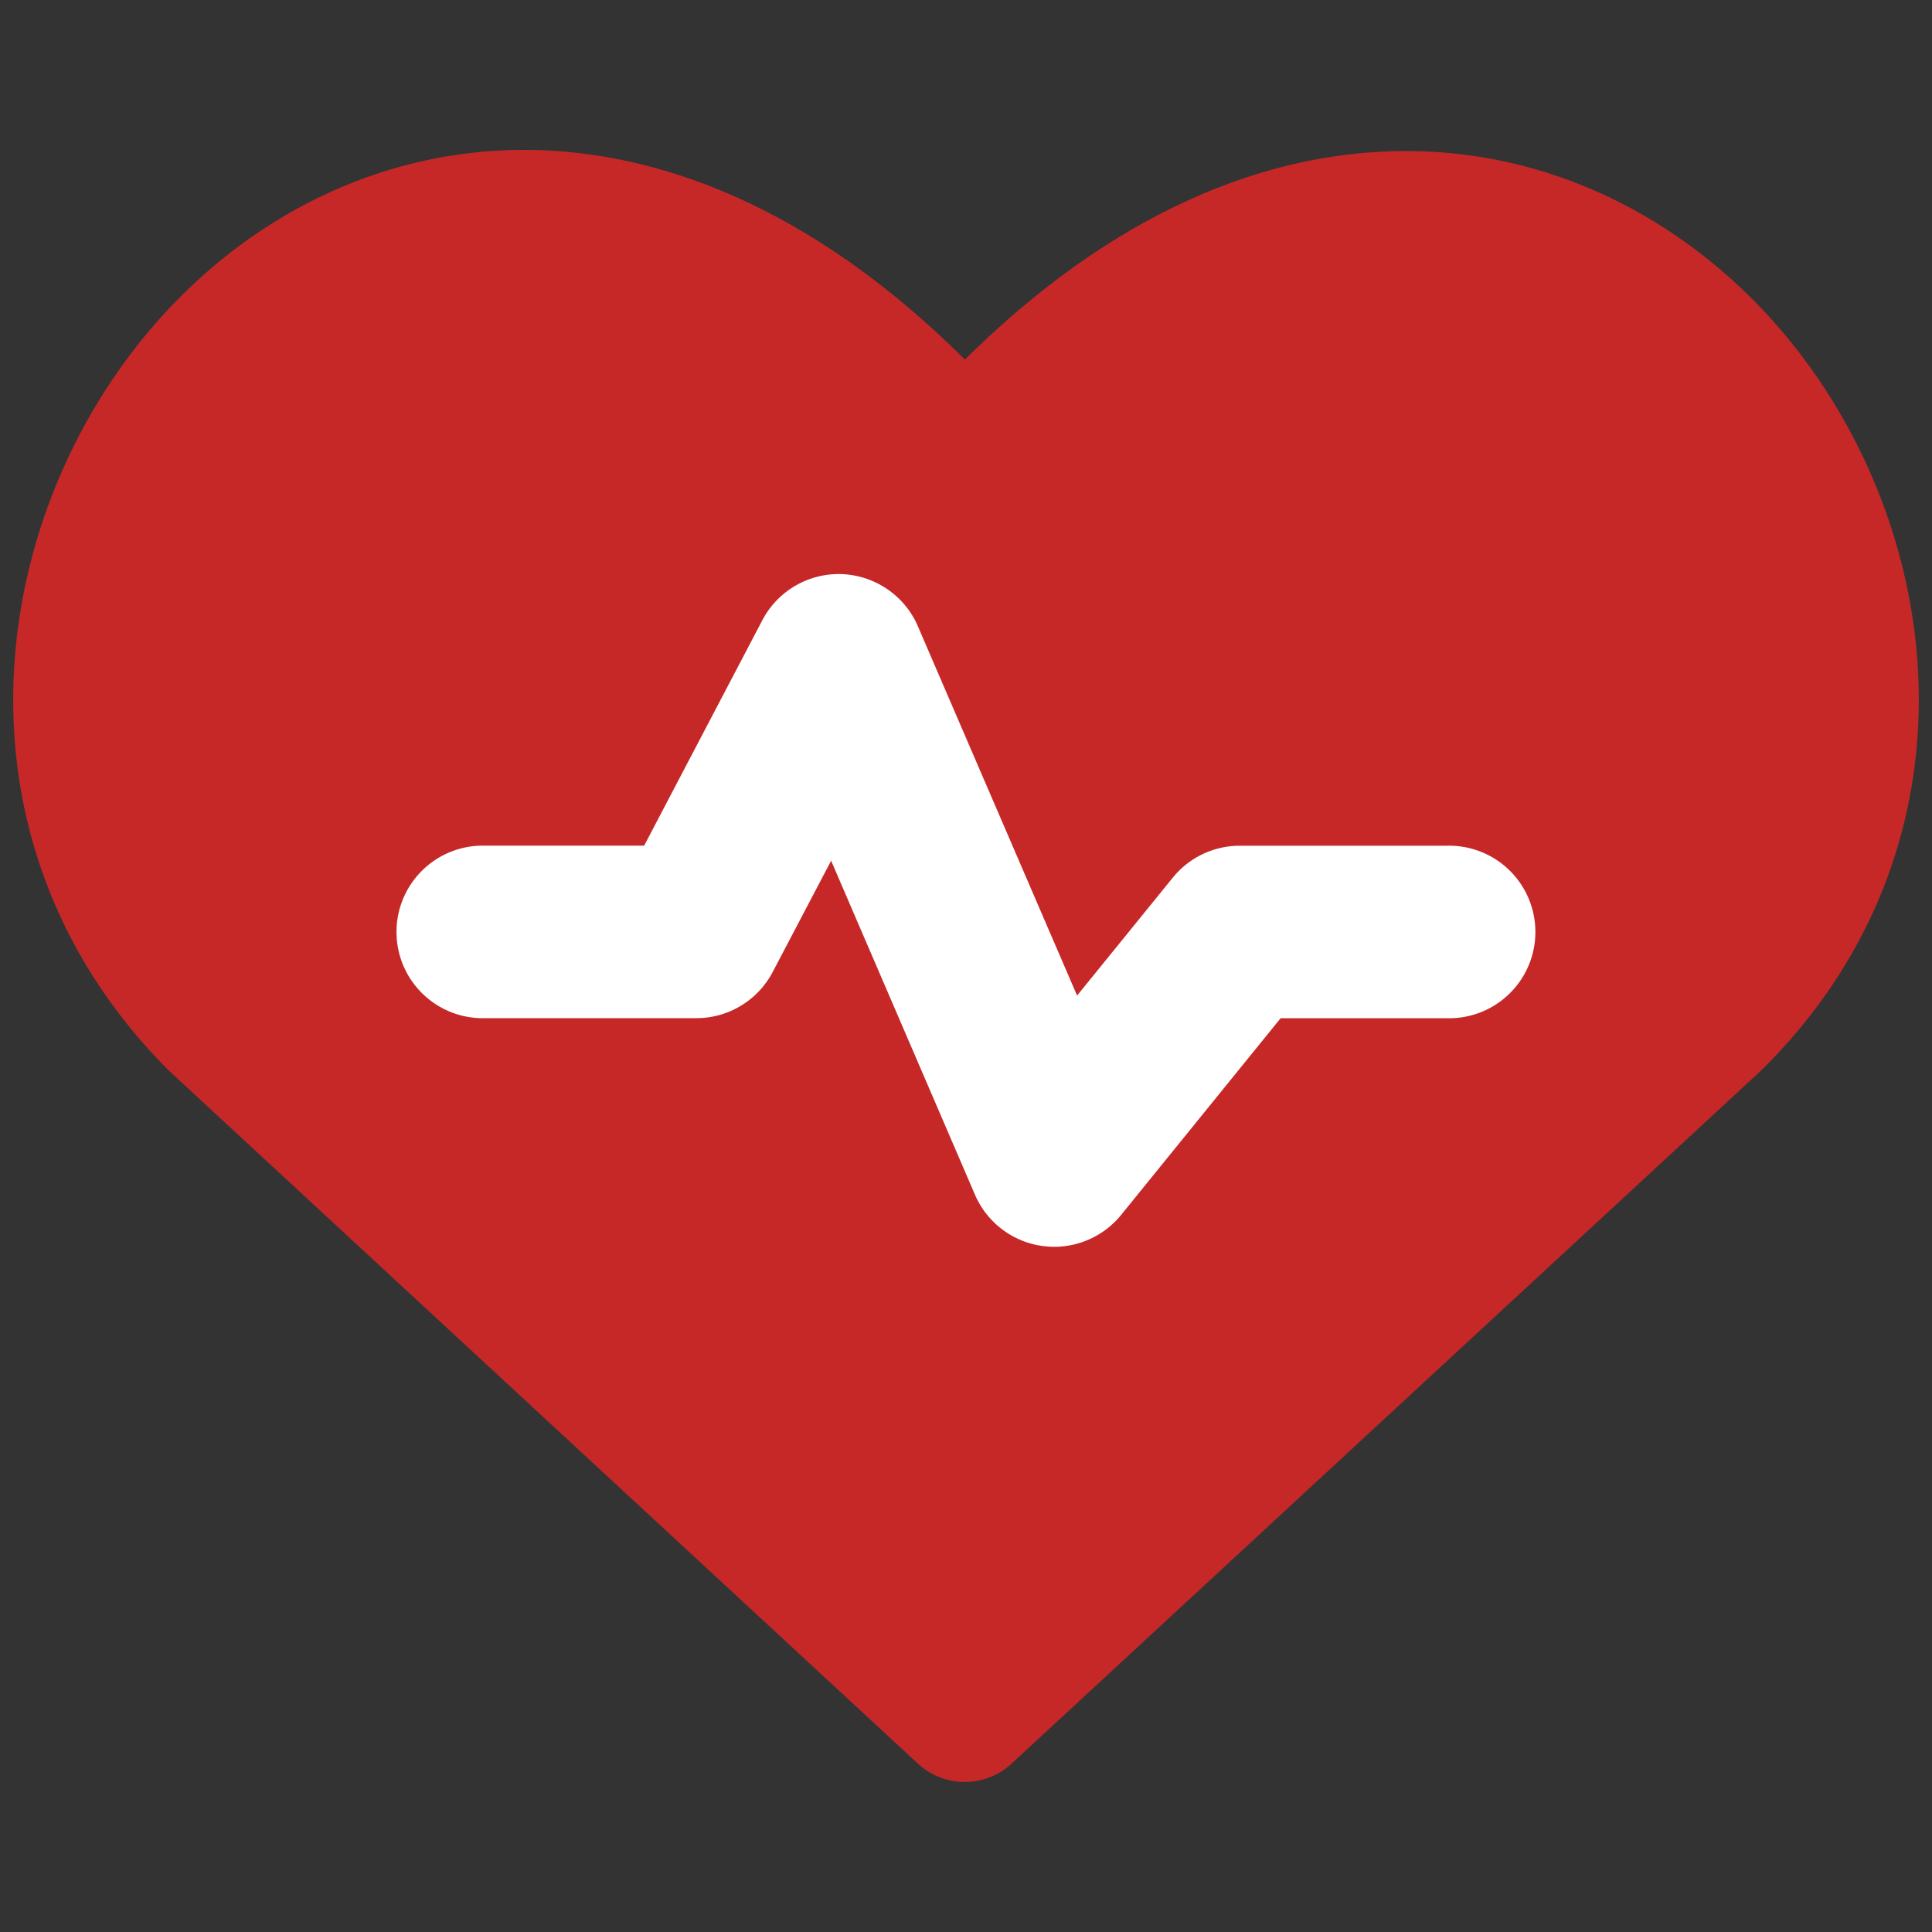
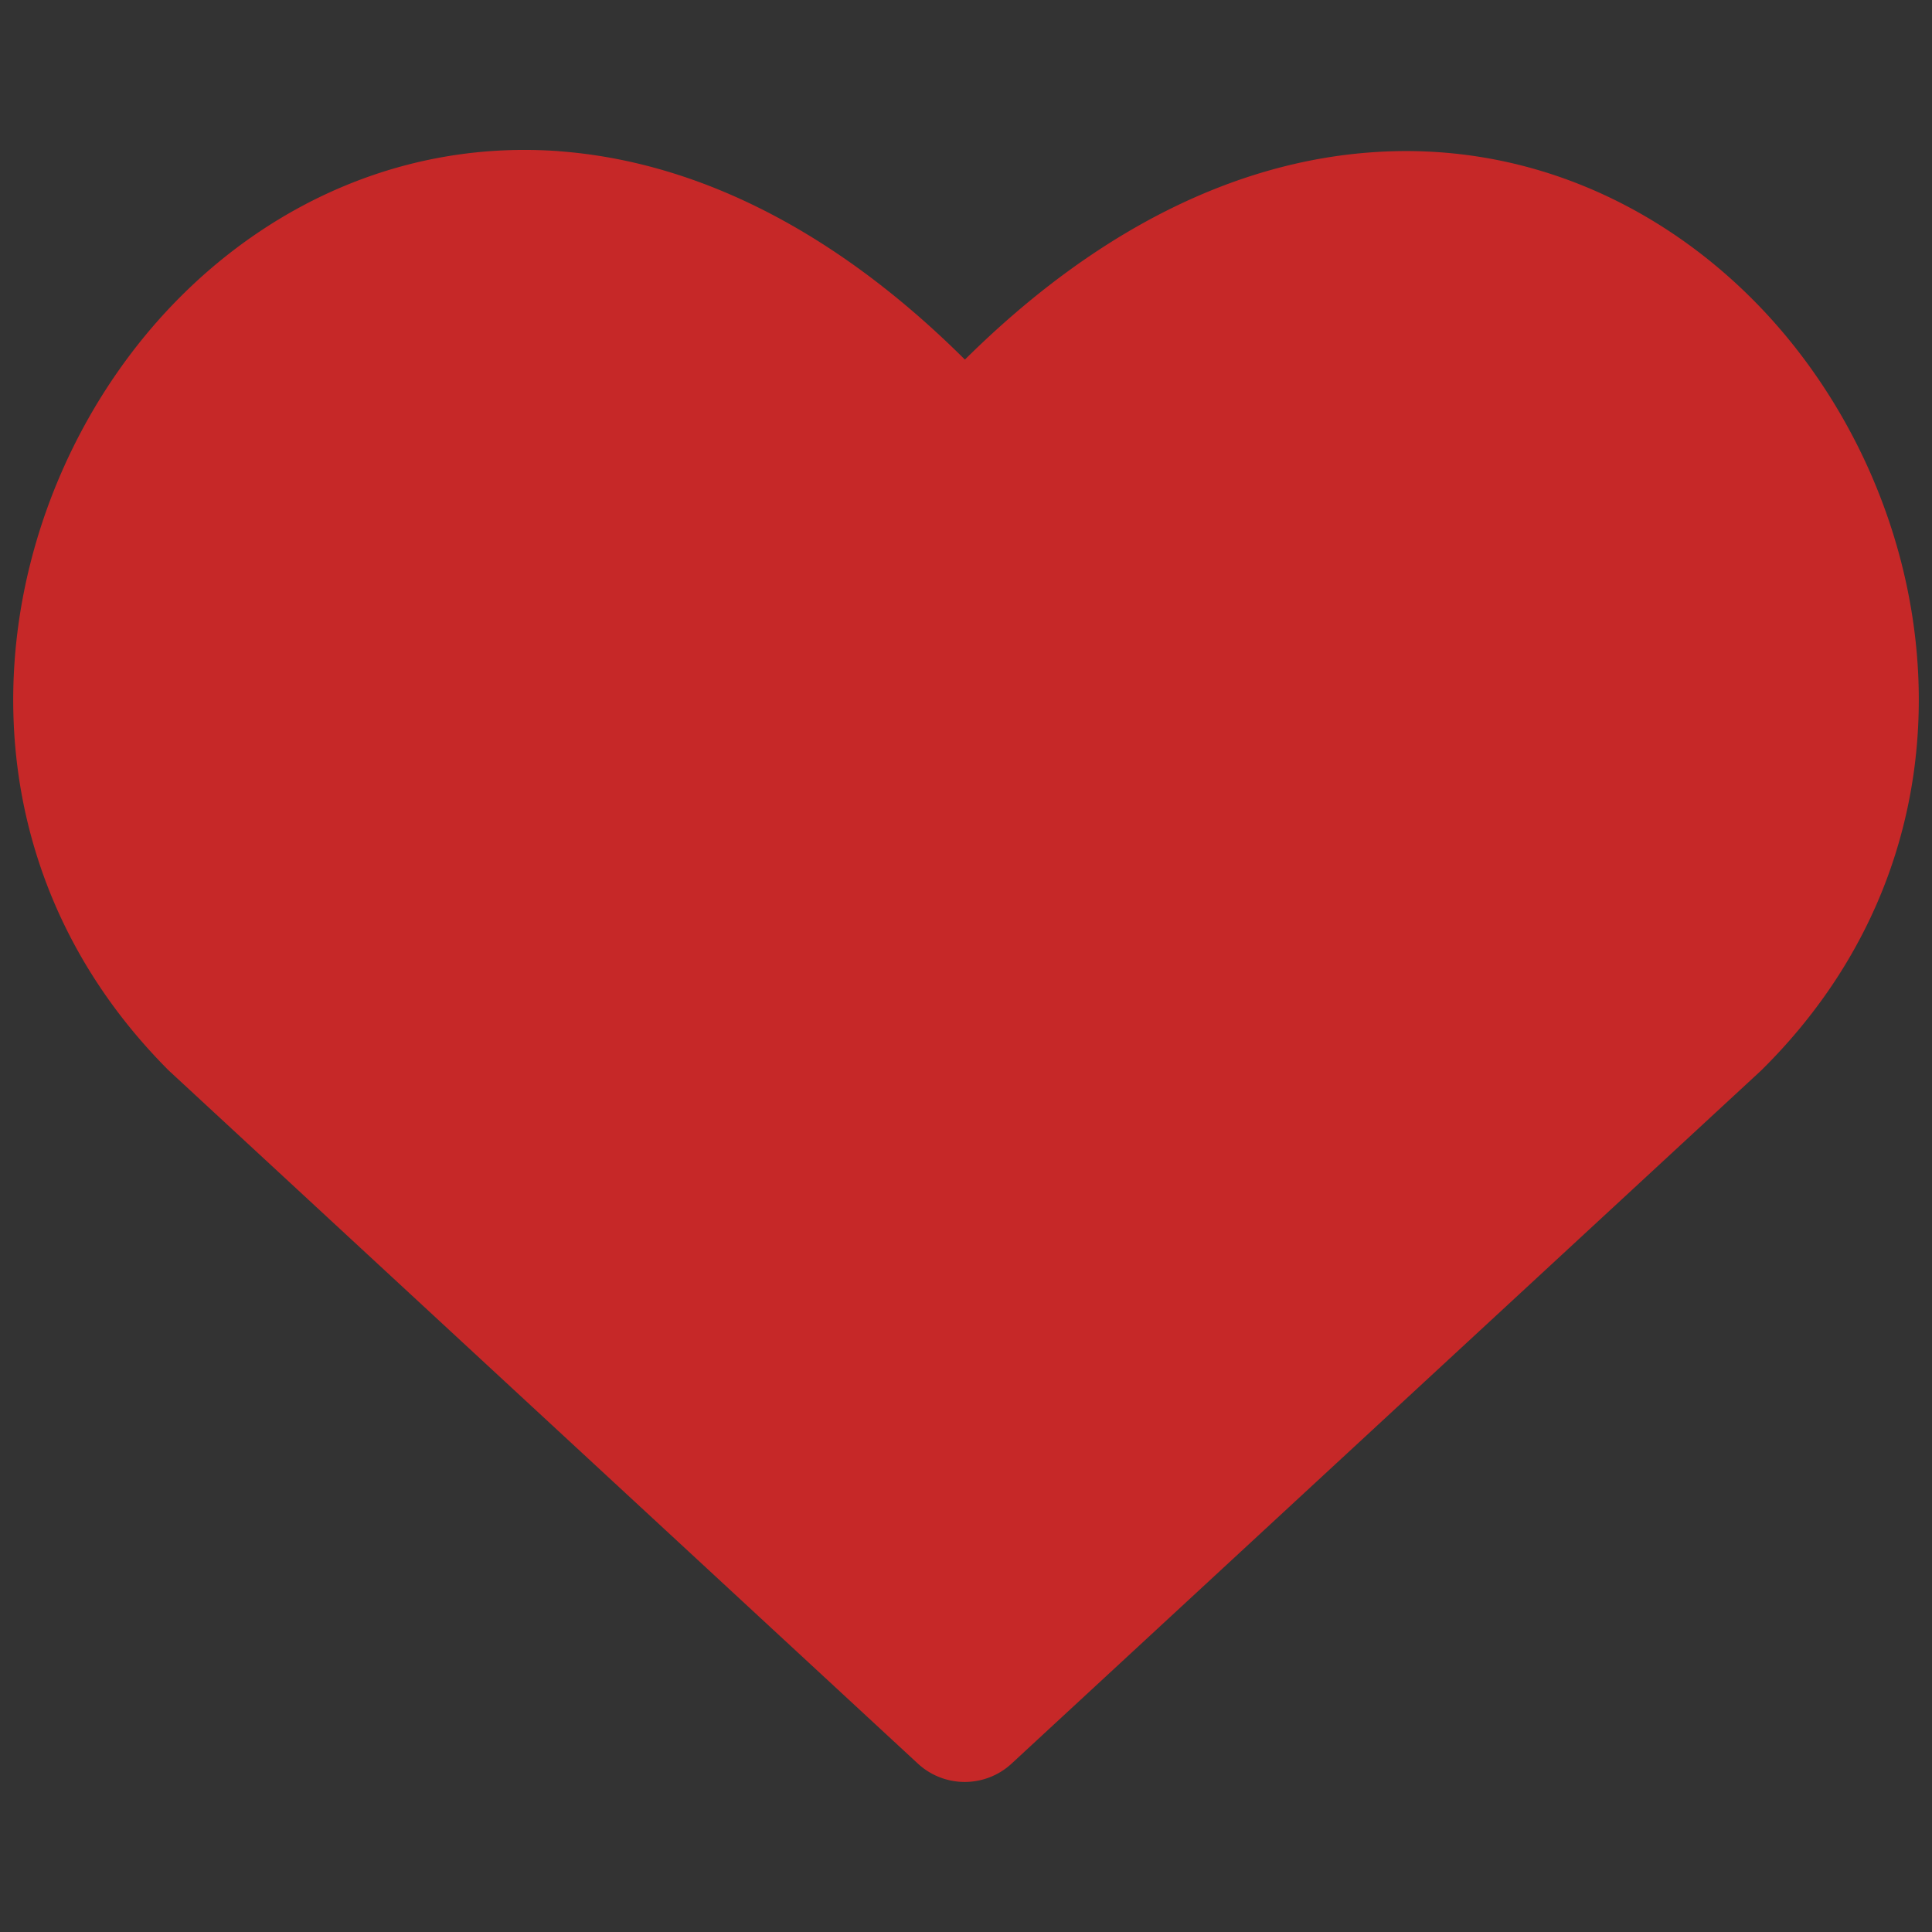
<svg xmlns="http://www.w3.org/2000/svg" fill="none" viewBox="0 0 32 32" id="Heart-Rate-Pulse-Graph--Streamline-Core" height="32" width="32">
  <rect x="0" y="0" width="32" height="32" fill="#333333" stroke="none" />
  <desc>
    Heart Rate Pulse Graph Streamline Icon: https://streamlinehq.com
  </desc>
  <g id="heart-rate-pulse-graph">
    <path id="Union" fill="#c62828" fill-rule="evenodd" d="M9.262 2.505c2.21 0.165 4.514 1.255 6.72 3.451 2.21 -2.19 4.517 -3.275 6.734 -3.433 2.505 -0.181 4.72 0.837 6.318 2.441 3.141 3.154 4.098 8.857 0.137 12.766l-0.027 0.025 -12.389 11.456a1.143 1.143 0 0 1 -1.552 0L2.821 17.755a1.115 1.115 0 0 1 -0.034 -0.032c-3.909 -3.925 -2.953 -9.627 0.176 -12.782 1.591 -1.605 3.799 -2.619 6.299 -2.437Z" clip-rule="evenodd" stroke-width="2.286" />
-     <path id="vector 2105 (stroke)" fill="#ffffff" fill-rule="evenodd" d="M13.945 9.509c0.549 0.023 1.04 0.357 1.257 0.862l2.638 6.119 1.584 -1.952a1.429 1.429 0 0 1 1.111 -0.53h3.429a1.429 1.429 0 1 1 0 2.857H21.211L18.571 20.121a1.429 1.429 0 0 1 -2.423 -0.334l-2.382 -5.531 -0.967 1.842a1.429 1.429 0 0 1 -1.266 0.766H8.034a1.429 1.429 0 1 1 0 -2.857h2.635l1.957 -3.733A1.429 1.429 0 0 1 13.943 9.509Z" clip-rule="evenodd" stroke-width="2.286" />
  </g>
</svg>